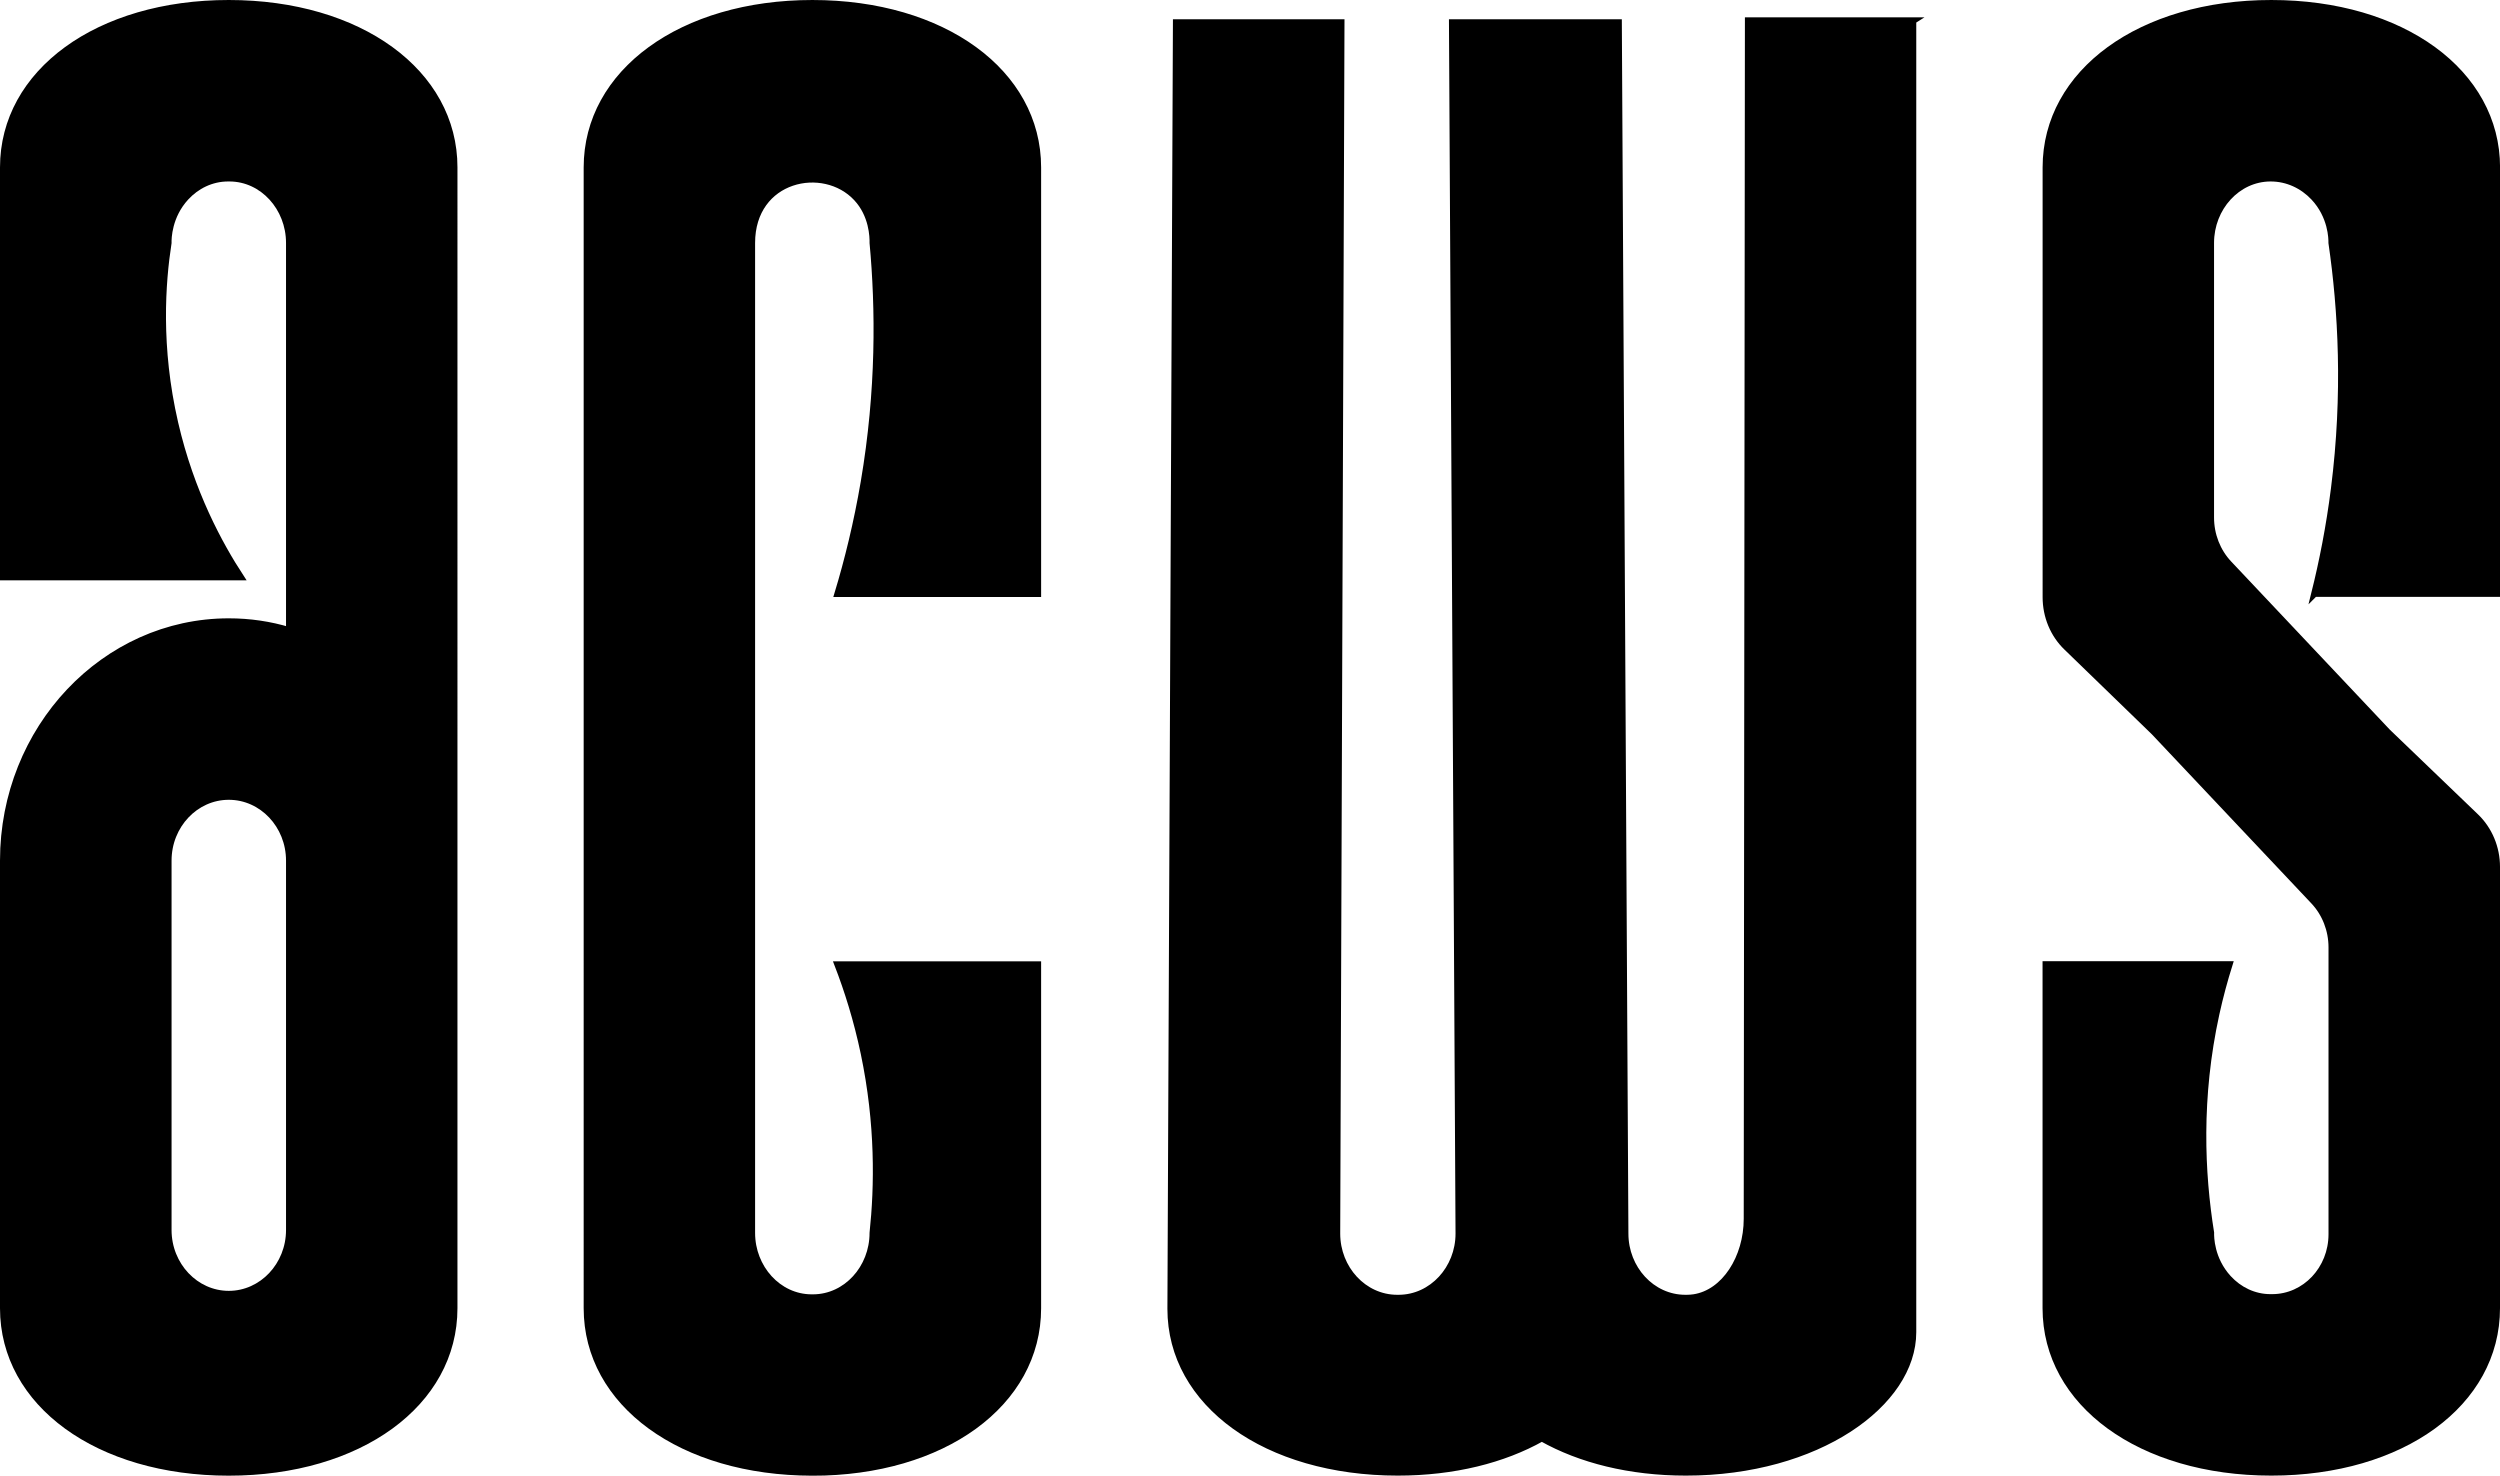
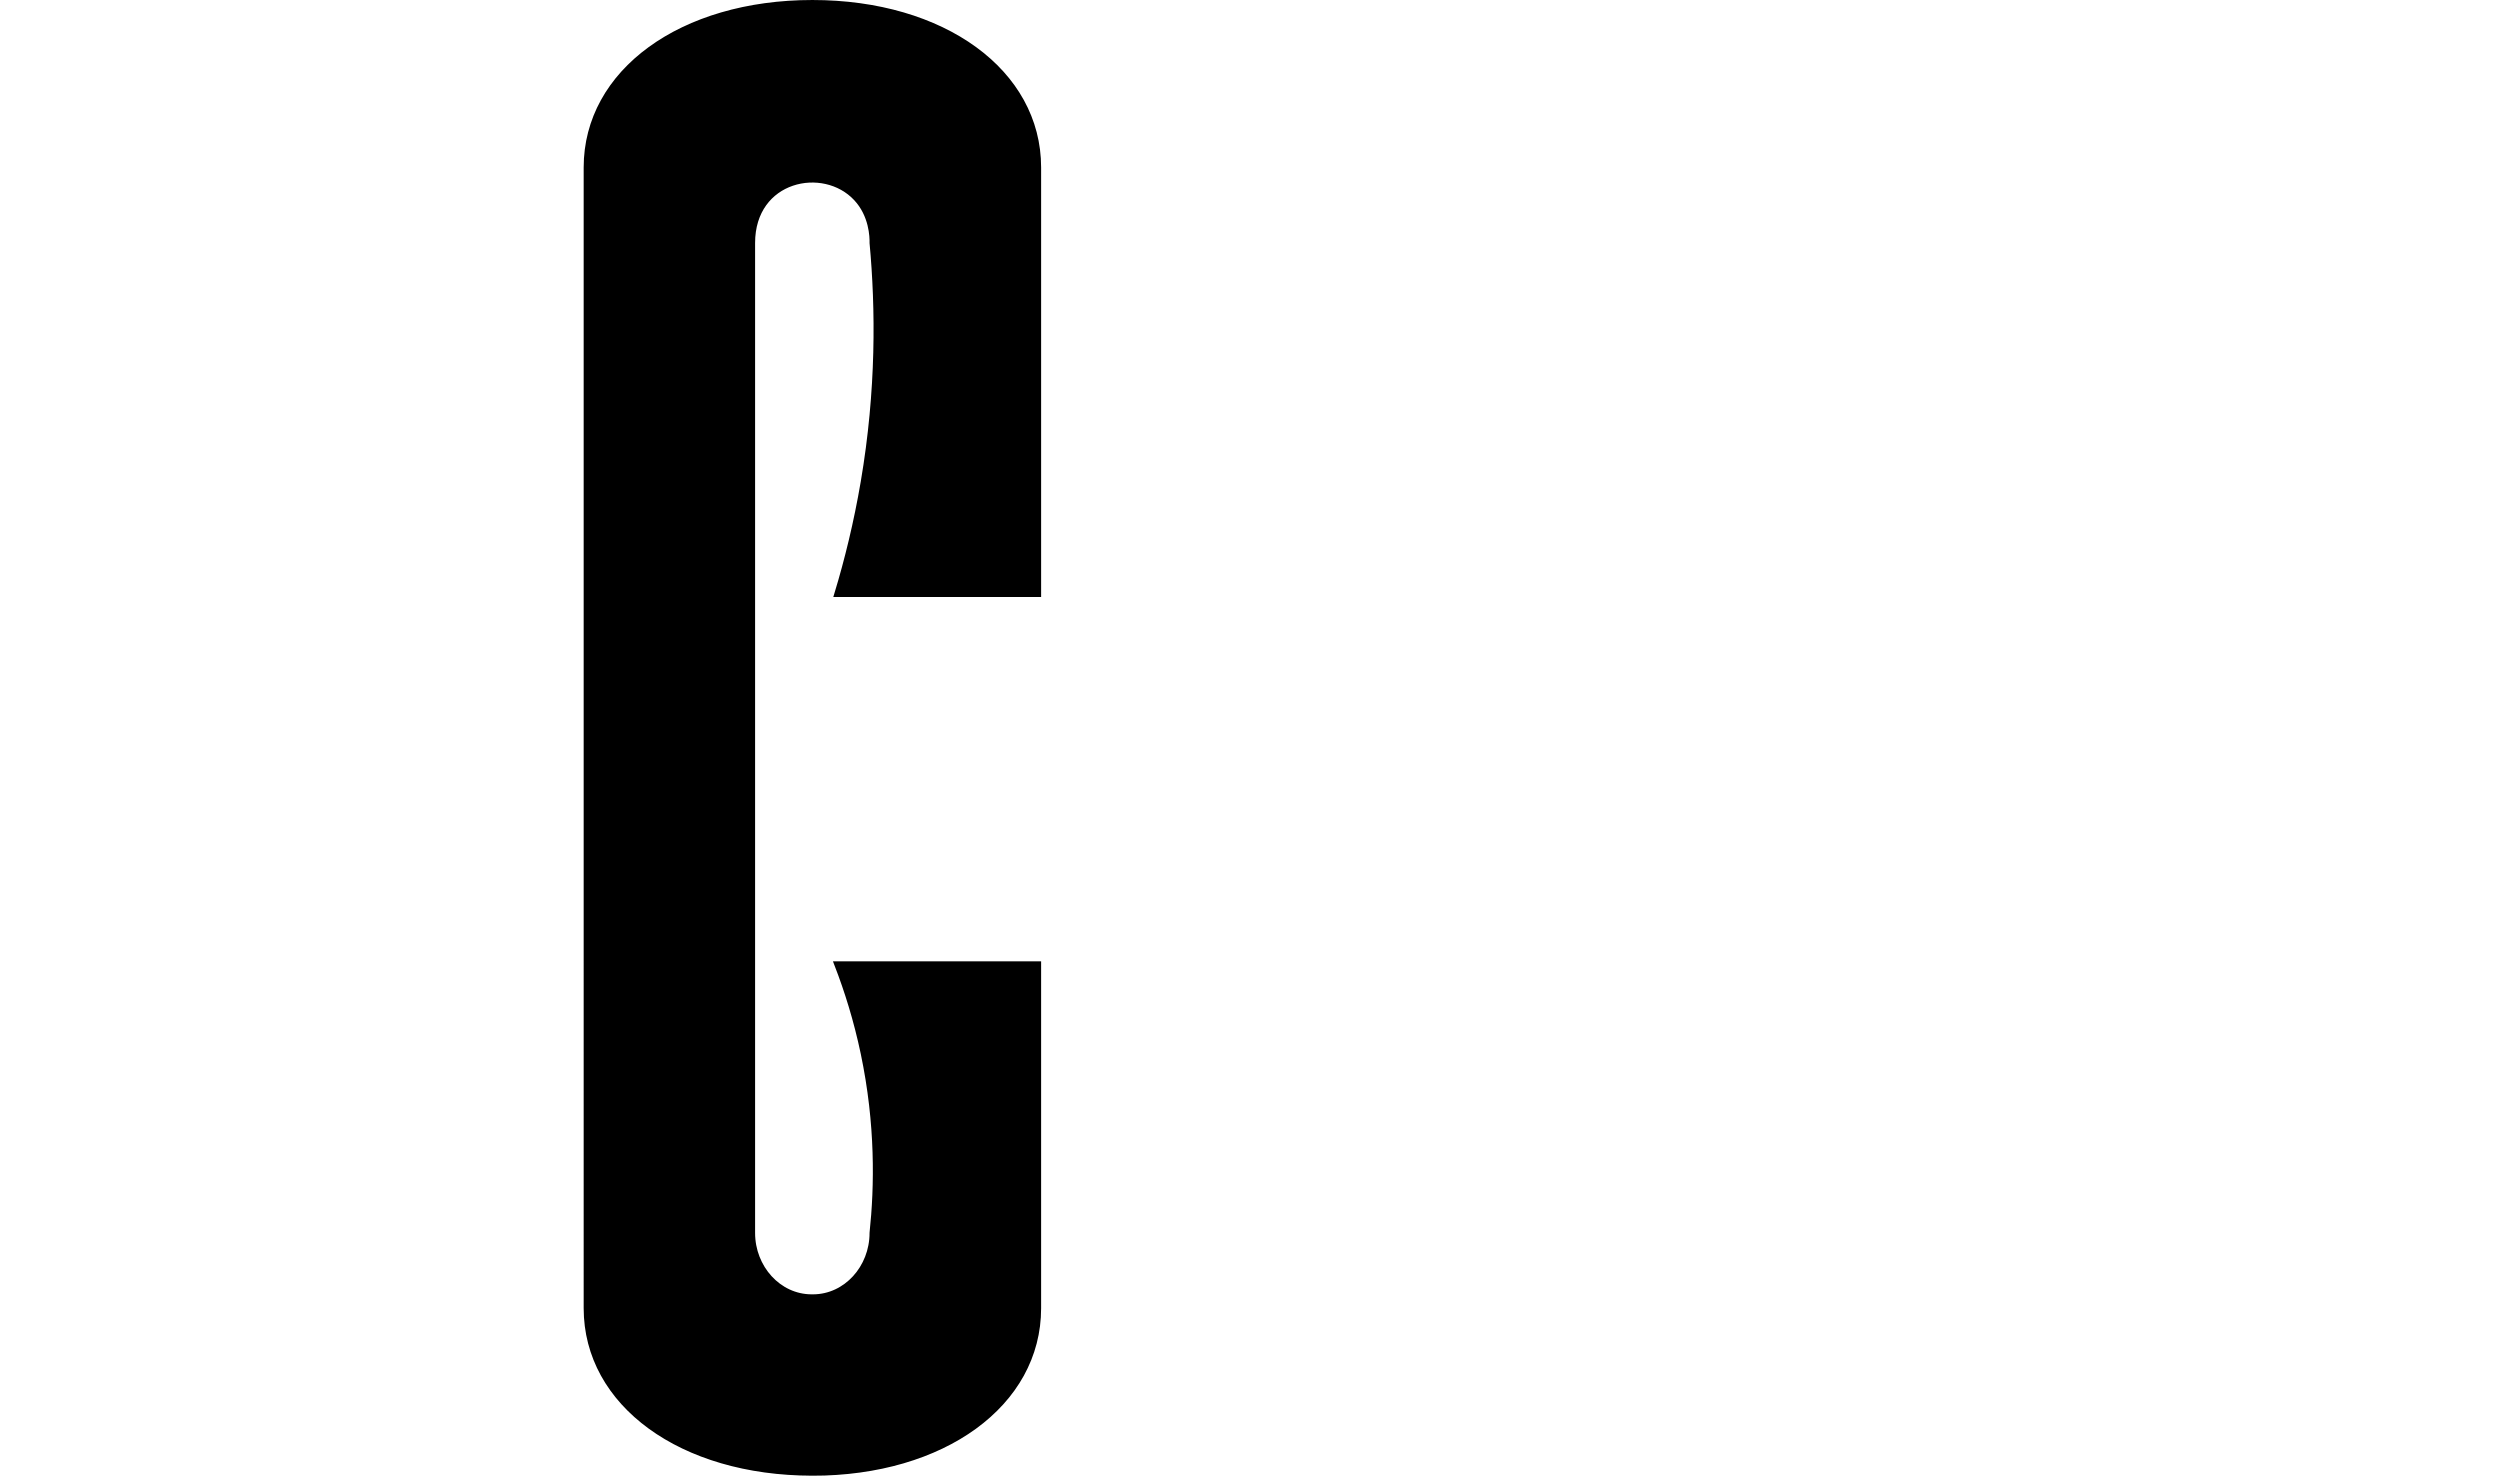
<svg xmlns="http://www.w3.org/2000/svg" id="Calque_2" data-name="Calque 2" viewBox="0 0 380.91 224.84">
  <defs>
    <style>      .cls-1 {        stroke: #000;        stroke-miterlimit: 10;      }    </style>
  </defs>
  <g id="Calque_1-2" data-name="Calque 1">
    <g>
-       <path class="cls-1" d="M34.85.5C14.95.5.5,11.02.5,25.51v62.41h36.15c-3.2-4.9-7.55-12.84-10-23.46-2.68-11.62-1.94-21.45-1.01-27.45-.02-.68.04-4.08,2.65-6.93,1.64-1.79,3.91-2.92,6.44-2.93.04,0,.08,0,.13,0s.08,0,.13,0c5.06.02,9.09,4.5,9.09,9.86v59.05c-2.93-.89-6.03-1.35-9.22-1.35C15.92,94.71.5,111.04.5,131.13v68.2c0,14.5,14.45,25.01,34.35,25.01s34.35-10.52,34.35-25.01V25.51C69.21,11.02,54.76.5,34.85.5ZM25.64,131.13c0-5.4,4.14-9.77,9.22-9.77s9.22,4.37,9.22,9.77v56.28c0,5.38-4.14,9.77-9.22,9.77s-9.22-4.39-9.22-9.77v-56.28Z" />
      <path class="cls-1" d="M123.78,224.34c-19.91,0-34.35-10.52-34.35-25.01V25.51c0-14.49,14.45-25.01,34.35-25.01s34.35,10.52,34.35,25.01v64.95h-30.49c1.54-5.09,2.94-10.77,4-16.99,2.39-14.04,2.27-26.51,1.35-36.45.02-.93-.06-4.28-2.47-6.86-5.02-5.4-15.97-3.12-15.97,6.86v150.83c0,5.36,4.03,9.84,9.09,9.86.04,0,.08,0,.13,0s.08,0,.13,0c5.06-.02,9.09-4.5,9.09-9.86.75-7.06.92-16.56-1.35-27.38-1.07-5.1-2.5-9.61-4-13.5h30.49v52.37c0,14.49-14.45,25.01-34.35,25.01Z" />
-       <path class="cls-1" d="M352.65,90.45c1.21-4.85,2.27-10.2,3-15.99,1.84-14.51,1.1-27.29-.38-37.45.01-.63-.02-4.08-2.73-6.96-1.69-1.79-4.01-2.9-6.57-2.9h-.05c-5.04.02-9.08,4.49-9.08,9.86v41.84c0,2.65.99,5.19,2.76,7.06l24.17,25.62,13.45,12.92c2.03,1.95,3.19,4.73,3.19,7.63v67.24c0,14.5-14.45,25.01-34.35,25.01s-34.35-10.52-34.35-25.01v-52.37h27.95c-.74,2.36-1.42,4.86-2,7.5-2.8,12.8-2.26,24.34-.81,33.37-.02.63,0,4.04,2.65,6.94,1.64,1.79,3.91,2.92,6.43,2.92h.27c5.02,0,9.08-4.31,9.08-9.63v-43.7c0-2.65-.99-5.19-2.76-7.06l-24.3-25.76-13.34-12.93c-2.02-1.95-3.16-4.71-3.16-7.61V25.51c0-14.5,14.45-25.01,34.35-25.01s34.35,10.52,34.35,25.01v64.93h-27.76Z" />
-       <path class="cls-1" d="M291.47,3.16v199.82c0,10.87-14.56,21.35-34.6,21.35-8.56,0-16.1-1.92-21.95-5.21-5.85,3.29-13.39,5.21-21.95,5.21-20.04,0-34.6-10.48-34.6-24.91l.84-195.98h25.14l-.65,184.52c0,5.35,4.07,9.81,9.17,9.82h.25c5.09-.02,9.15-4.48,9.15-9.82l-1-184.52h25.34l1,184.52c0,5.35,4.06,9.81,9.15,9.82h.25c.36,0,.72-.03,1.07-.08,4.72-.71,8.1-6.09,8.1-12l.18-182.56h25.14Z" />
    </g>
  </g>
</svg>